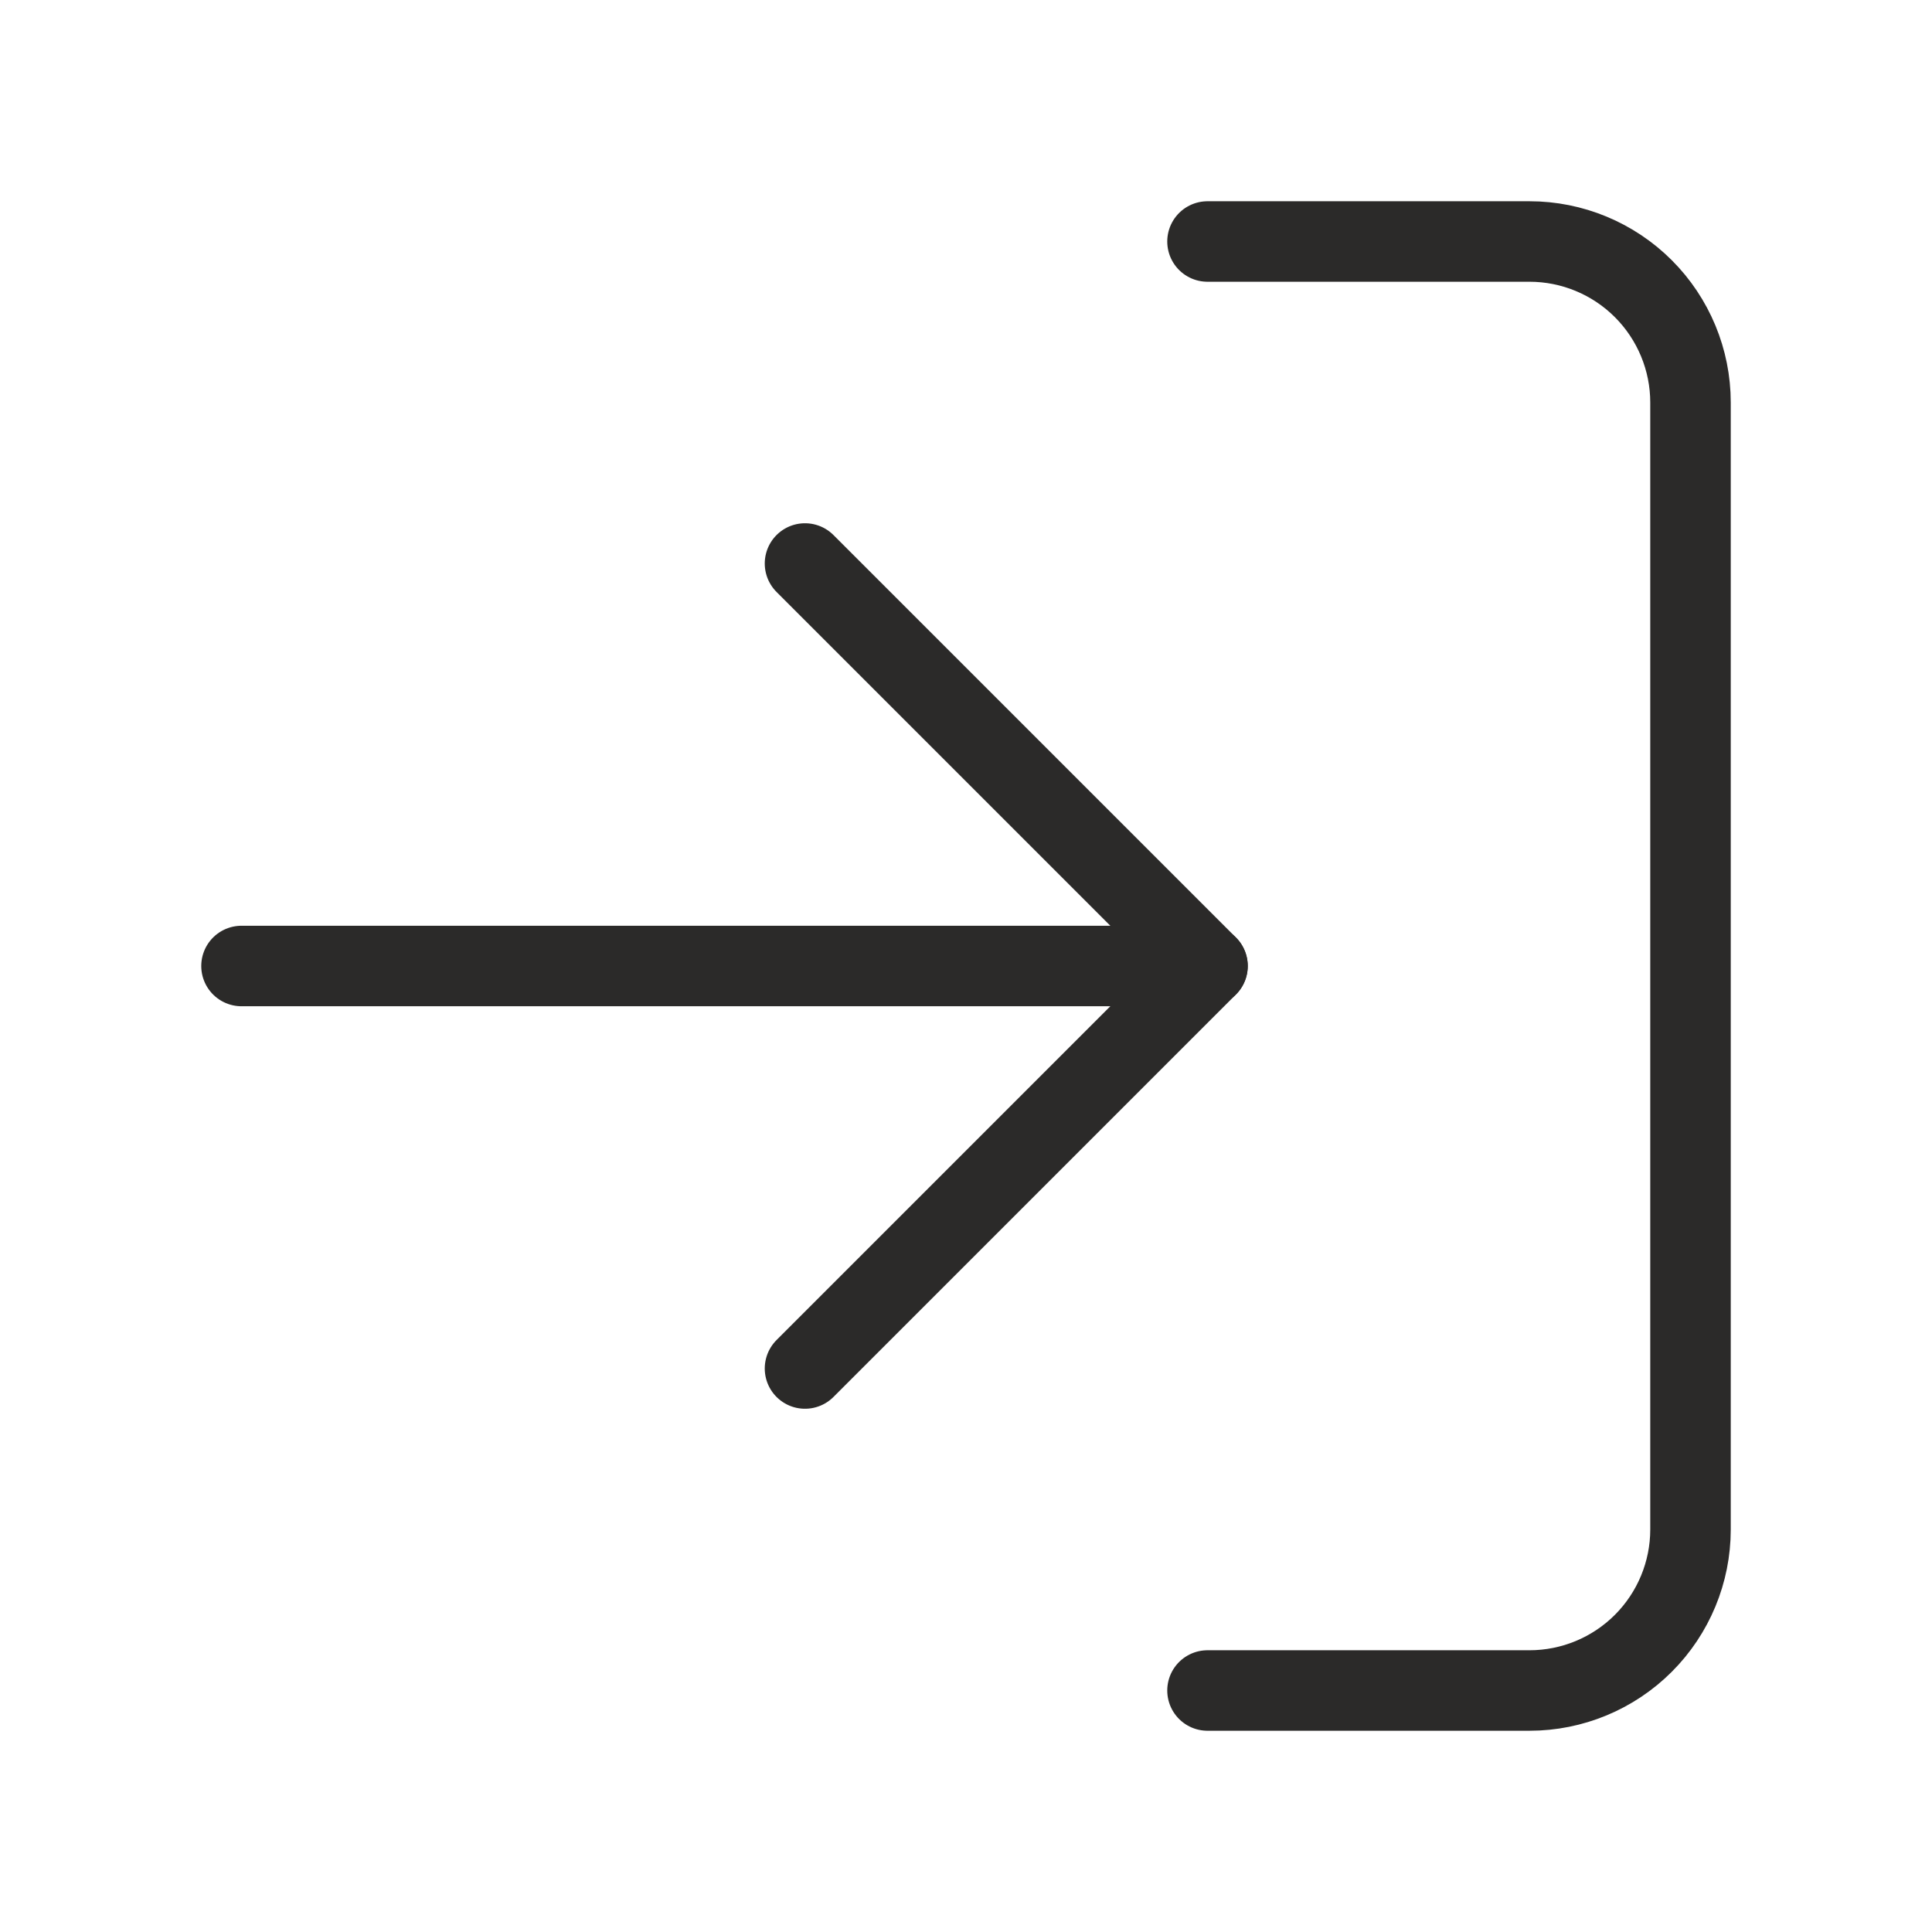
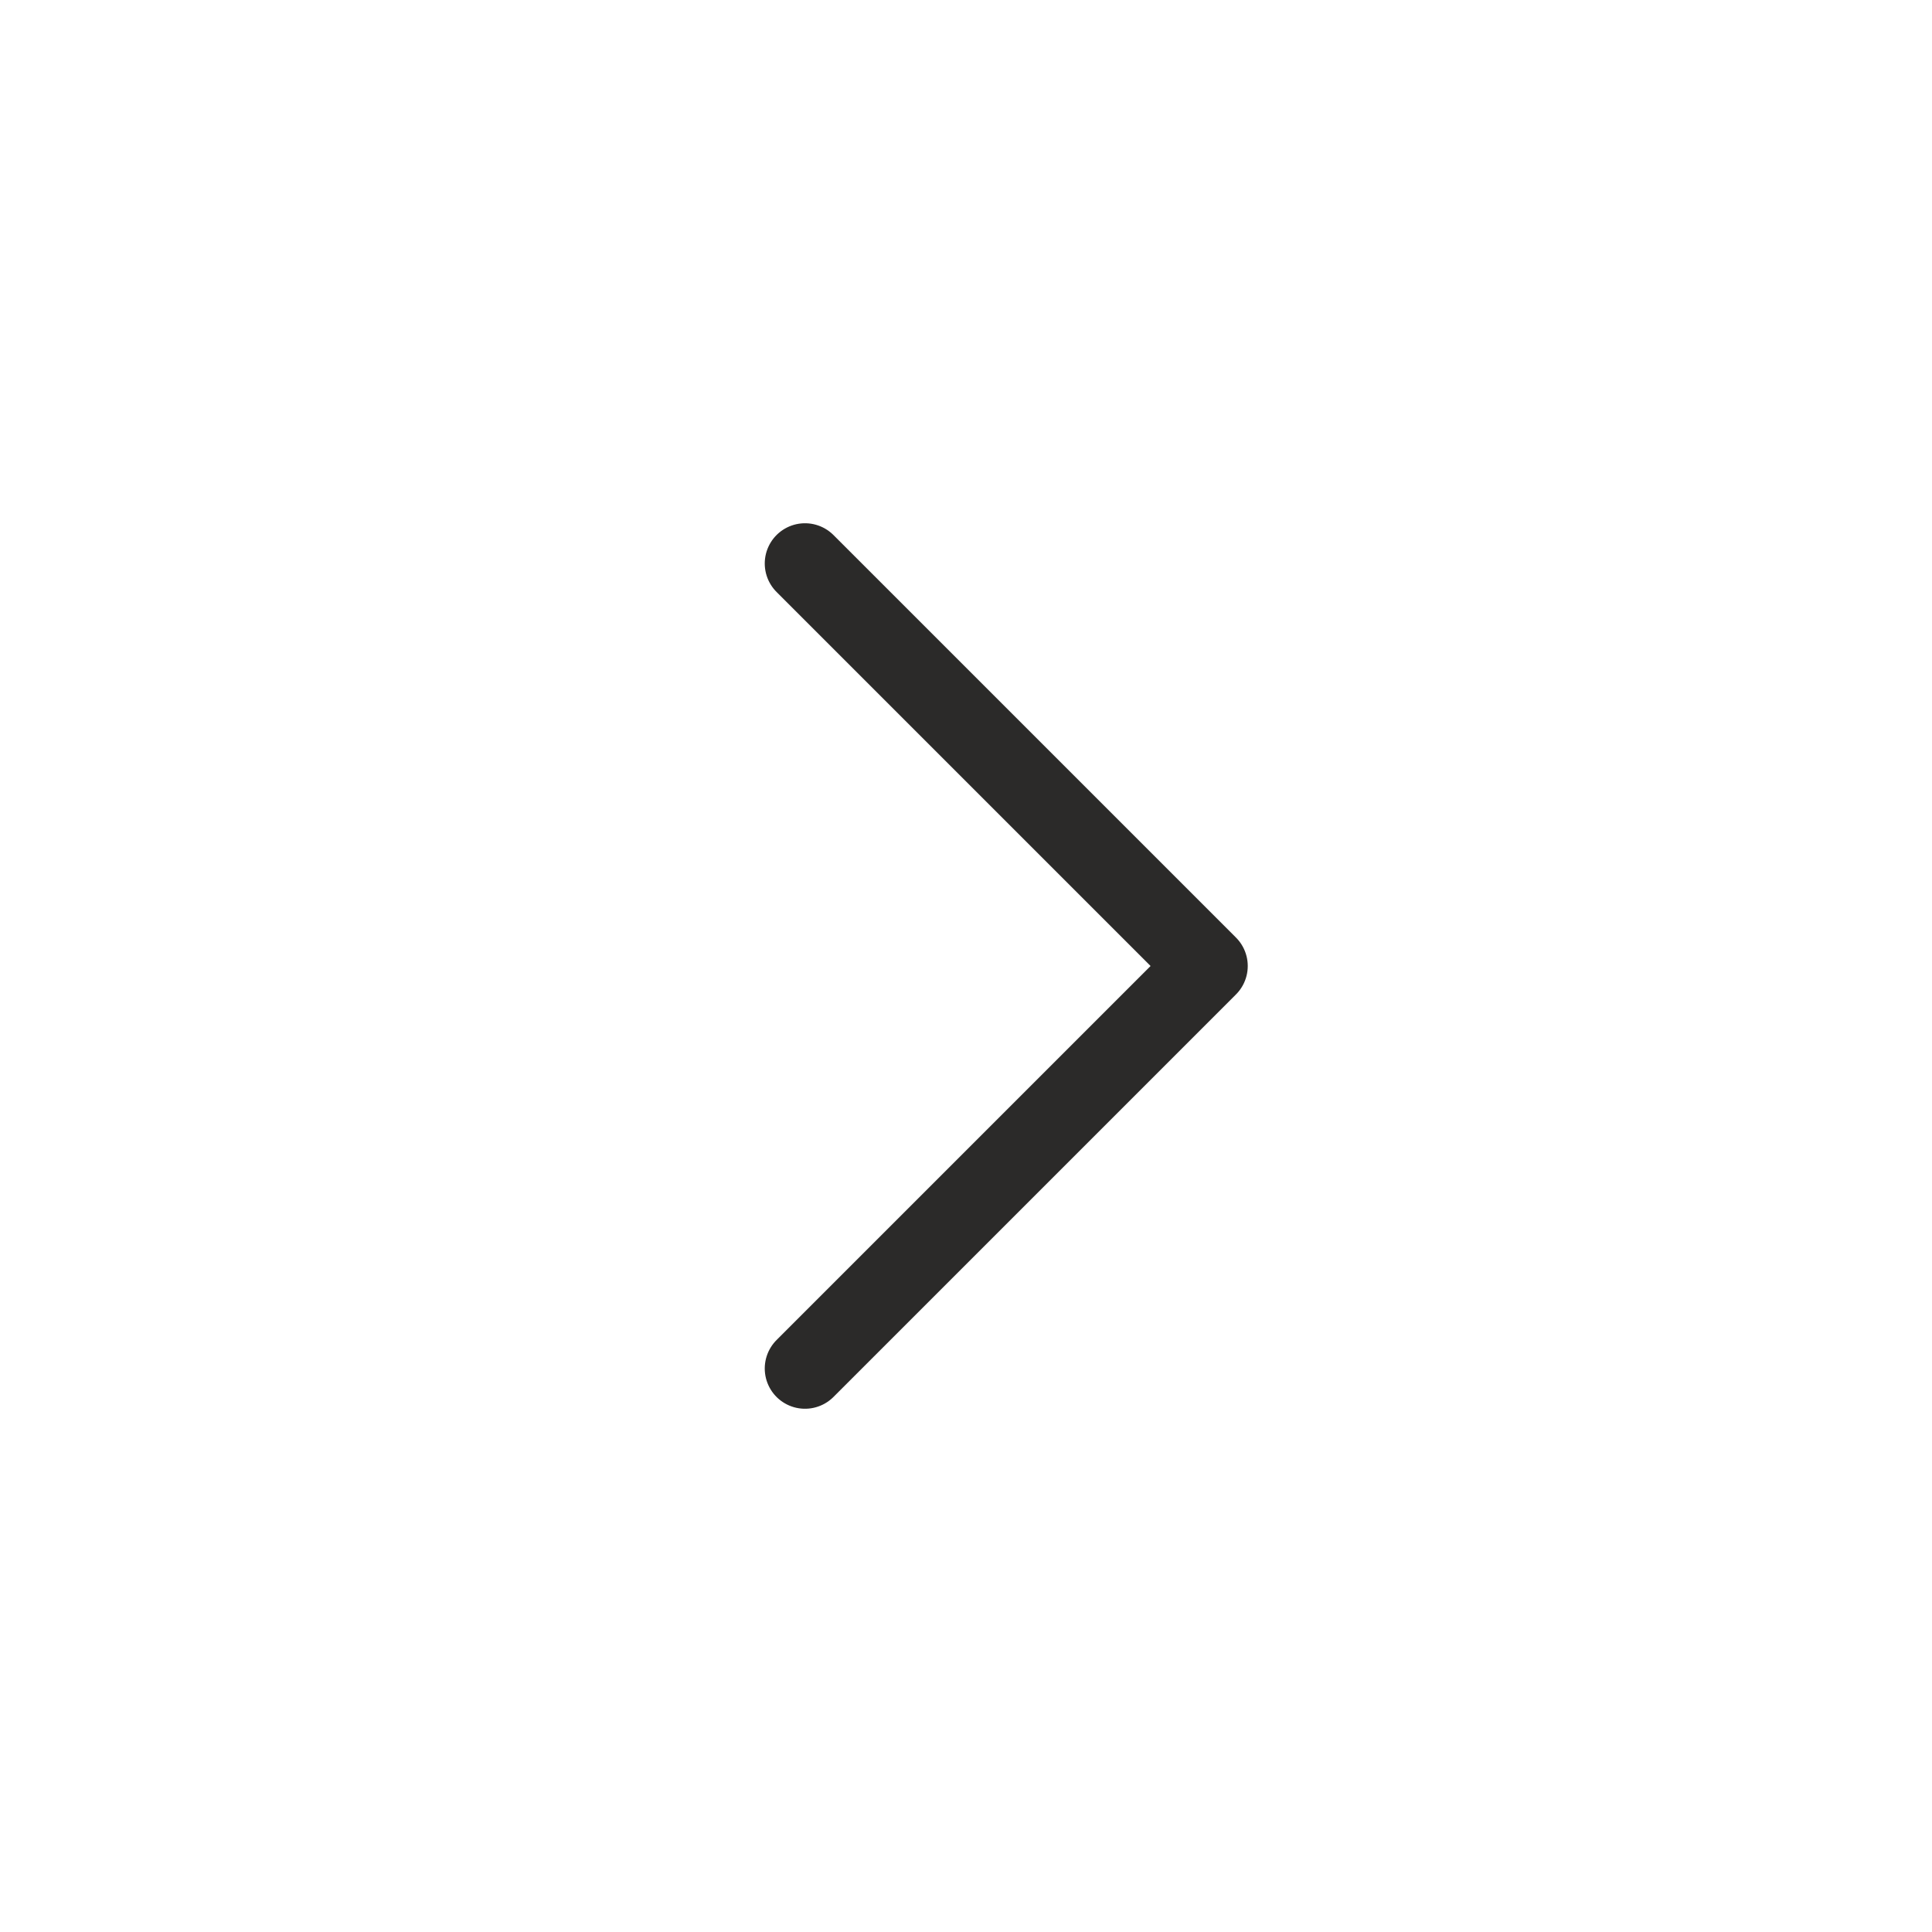
<svg xmlns="http://www.w3.org/2000/svg" width="24" height="24" viewBox="0 0 24 24" fill="none">
-   <path d="M15 3H19C19.53 3 20.039 3.211 20.414 3.586C20.789 3.961 21 4.47 21 5V19C21 19.53 20.789 20.039 20.414 20.414C20.039 20.789 19.53 21 19 21H15" stroke="#2B2A29" stroke-linecap="round" stroke-linejoin="round" />
  <path d="M10 17L15 12L10 7" stroke="#2B2A29" stroke-linecap="round" stroke-linejoin="round" />
-   <path d="M15 12H3" stroke="#2B2A29" stroke-linecap="round" stroke-linejoin="round" />
</svg>